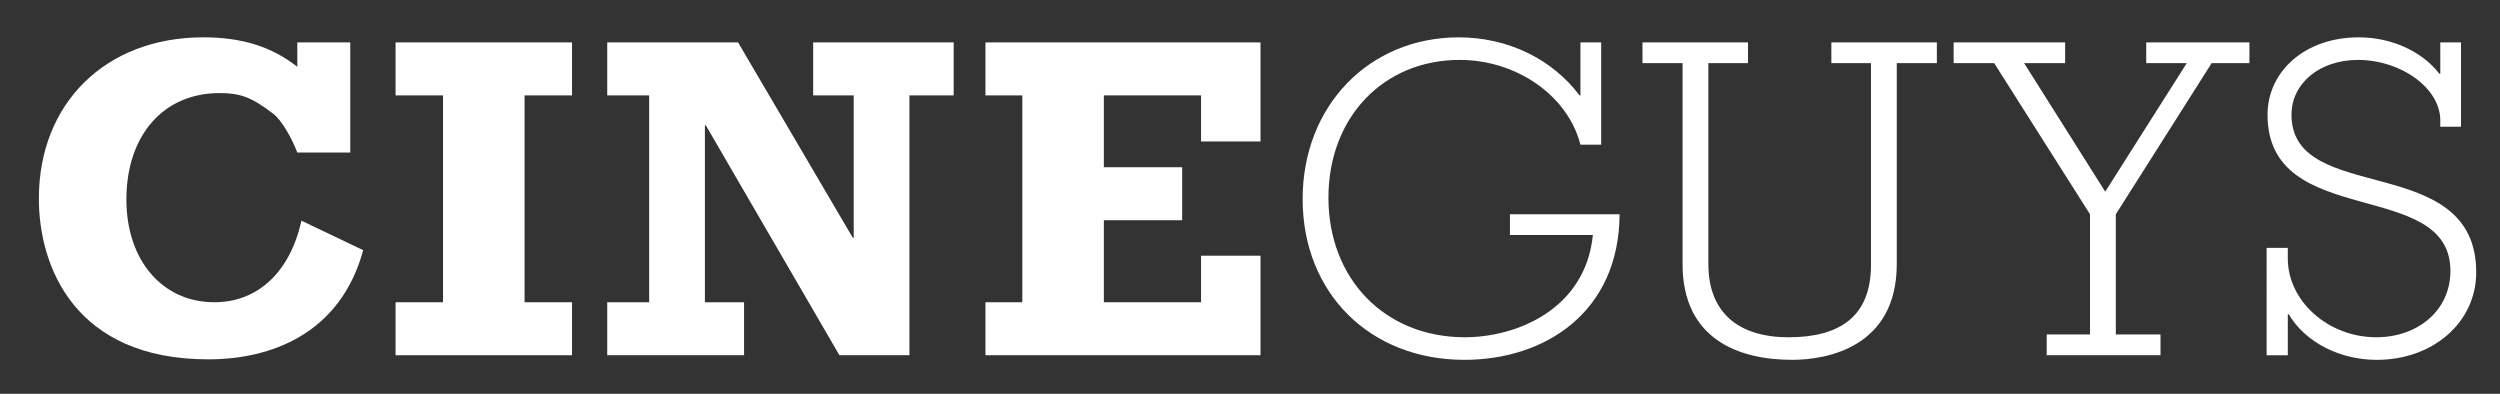
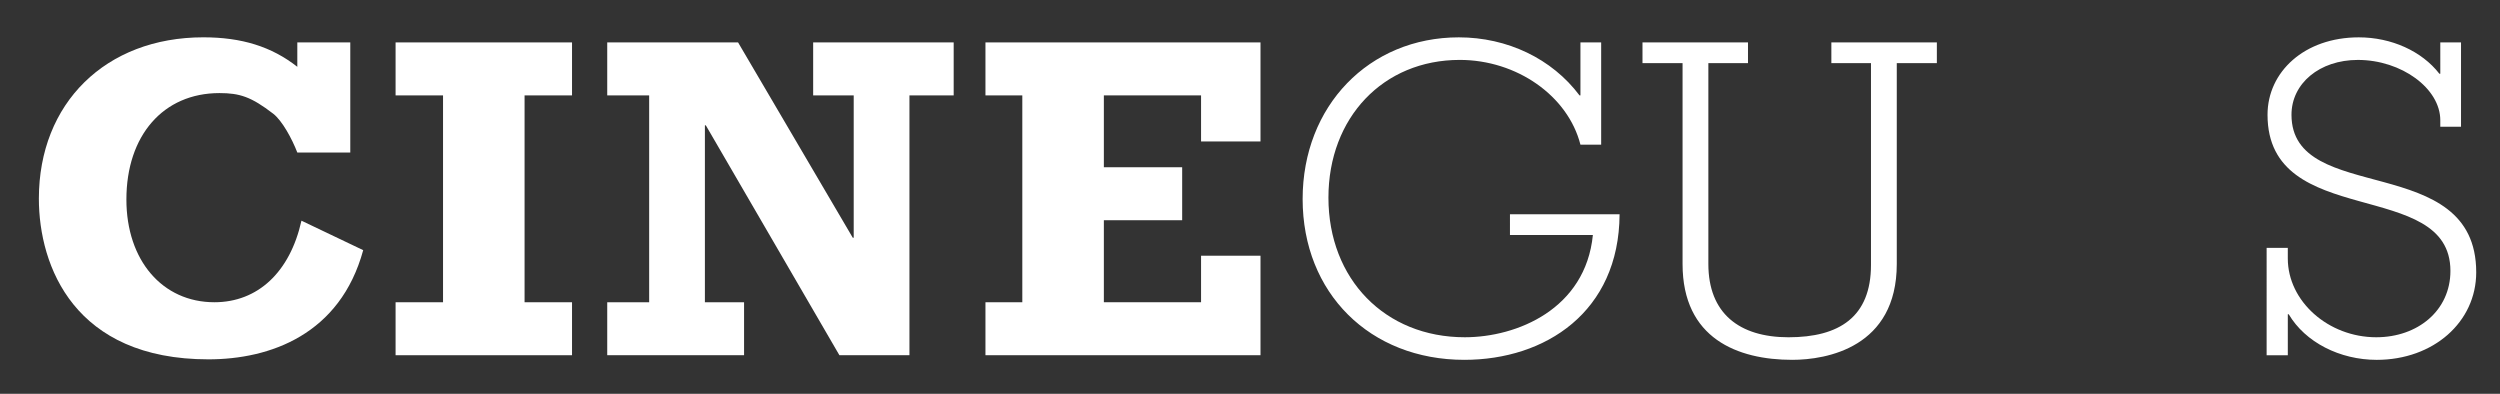
<svg xmlns="http://www.w3.org/2000/svg" version="1.1" id="Ebene_1" x="0px" y="0px" width="195.333px" height="30.769px" viewBox="0 0 195.333 30.769" enable-background="new 0 0 195.333 30.769" xml:space="preserve">
  <rect x="0" y="0" width="195.333" height="30.769" fill="#333333" stroke="none" />
  <g>
    <path fill="#FFFFFF" d="M27.369,3.314v8.603H23.23c-0.432-1.116-1.188-2.484-1.872-3.024c-1.728-1.332-2.627-1.62-4.211-1.62   c-4.391,0-7.271,3.312-7.271,8.315c0,4.752,2.808,8.027,6.875,8.027c3.384,0,5.903-2.34,6.803-6.372l4.824,2.303   c-1.8,6.588-7.271,8.531-12.095,8.531c-10.438,0-13.246-7.234-13.246-12.562c0-7.451,5.219-12.599,12.85-12.599   c2.988,0,5.328,0.72,7.343,2.304V3.314H27.369z" />
    <path fill="#FFFFFF" d="M30.908,23.616h3.708V7.454h-3.708v-4.14h13.786v4.14h-3.708v16.162h3.708v4.139H30.908V23.616z" />
    <path fill="#FFFFFF" d="M47.445,23.616h3.276V7.454h-3.276v-4.14h10.223l8.963,15.263h0.072V7.454h-3.168v-4.14h10.979v4.14h-3.456   v20.301h-5.472L55.148,9.793h-0.072v13.823h3.06v4.139H47.445V23.616z" />
    <path fill="#FFFFFF" d="M76.997,23.616h2.88V7.454h-2.88v-4.14h21.49v7.739h-4.644v-3.6h-7.595v5.615h6.119v4.139h-6.119v6.408   h7.595V19.98h4.644v7.774h-21.49V23.616z" />
    <path fill="#FFFFFF" d="M117.977,16.74h8.566c-0.035,7.631-5.795,11.375-12.13,11.375c-7.379,0-12.634-5.22-12.634-12.563   c0-7.271,5.183-12.634,12.203-12.634c3.779,0,7.271,1.656,9.431,4.536h0.072v-4.14h1.619v7.991h-1.619   c-0.973-3.816-4.968-6.624-9.432-6.624c-5.975,0-10.258,4.5-10.258,10.763c0,6.371,4.428,10.907,10.655,10.907   c4.067,0,9.431-2.196,10.007-7.991h-6.479V16.74z" />
    <path fill="#FFFFFF" d="M128.333,4.934v-1.62h8.243v1.62h-3.096v15.694c0,3.852,2.411,5.724,6.263,5.724   c3.96,0,6.443-1.584,6.443-5.651V4.934h-3.096v-1.62h8.243v1.62h-3.132v15.694c0,6.516-5.471,7.487-8.17,7.487   c-4.248,0-8.567-1.655-8.567-7.487V4.934H128.333z" />
-     <path fill="#FFFFFF" d="M159.915,26.135h3.384V16.74l-7.487-11.807h-3.168v-1.62h8.711v1.62h-3.203l6.336,10.043l6.371-10.043   h-3.168v-1.62h8.063v1.62h-2.951l-7.487,11.807v9.395h3.491v1.619h-8.891V26.135z" />
    <path fill="#FFFFFF" d="M177.098,19.368h1.655v0.828c0,3.348,3.167,6.155,6.911,6.155c3.24,0,5.795-2.088,5.795-5.184   c0-7.343-14.29-3.132-14.29-12.202c0-3.348,2.88-6.047,7.128-6.047c2.555,0,4.931,1.08,6.299,2.844h0.072V3.314h1.619v6.587h-1.619   V9.397c0-2.483-3.024-4.715-6.443-4.715c-2.988,0-5.184,1.836-5.184,4.284c0,7.163,14.434,2.771,14.434,12.311   c0,3.887-3.348,6.839-7.774,6.839c-2.88,0-5.579-1.368-6.876-3.563h-0.071v3.203h-1.655V19.368z" />
  </g>
</svg>